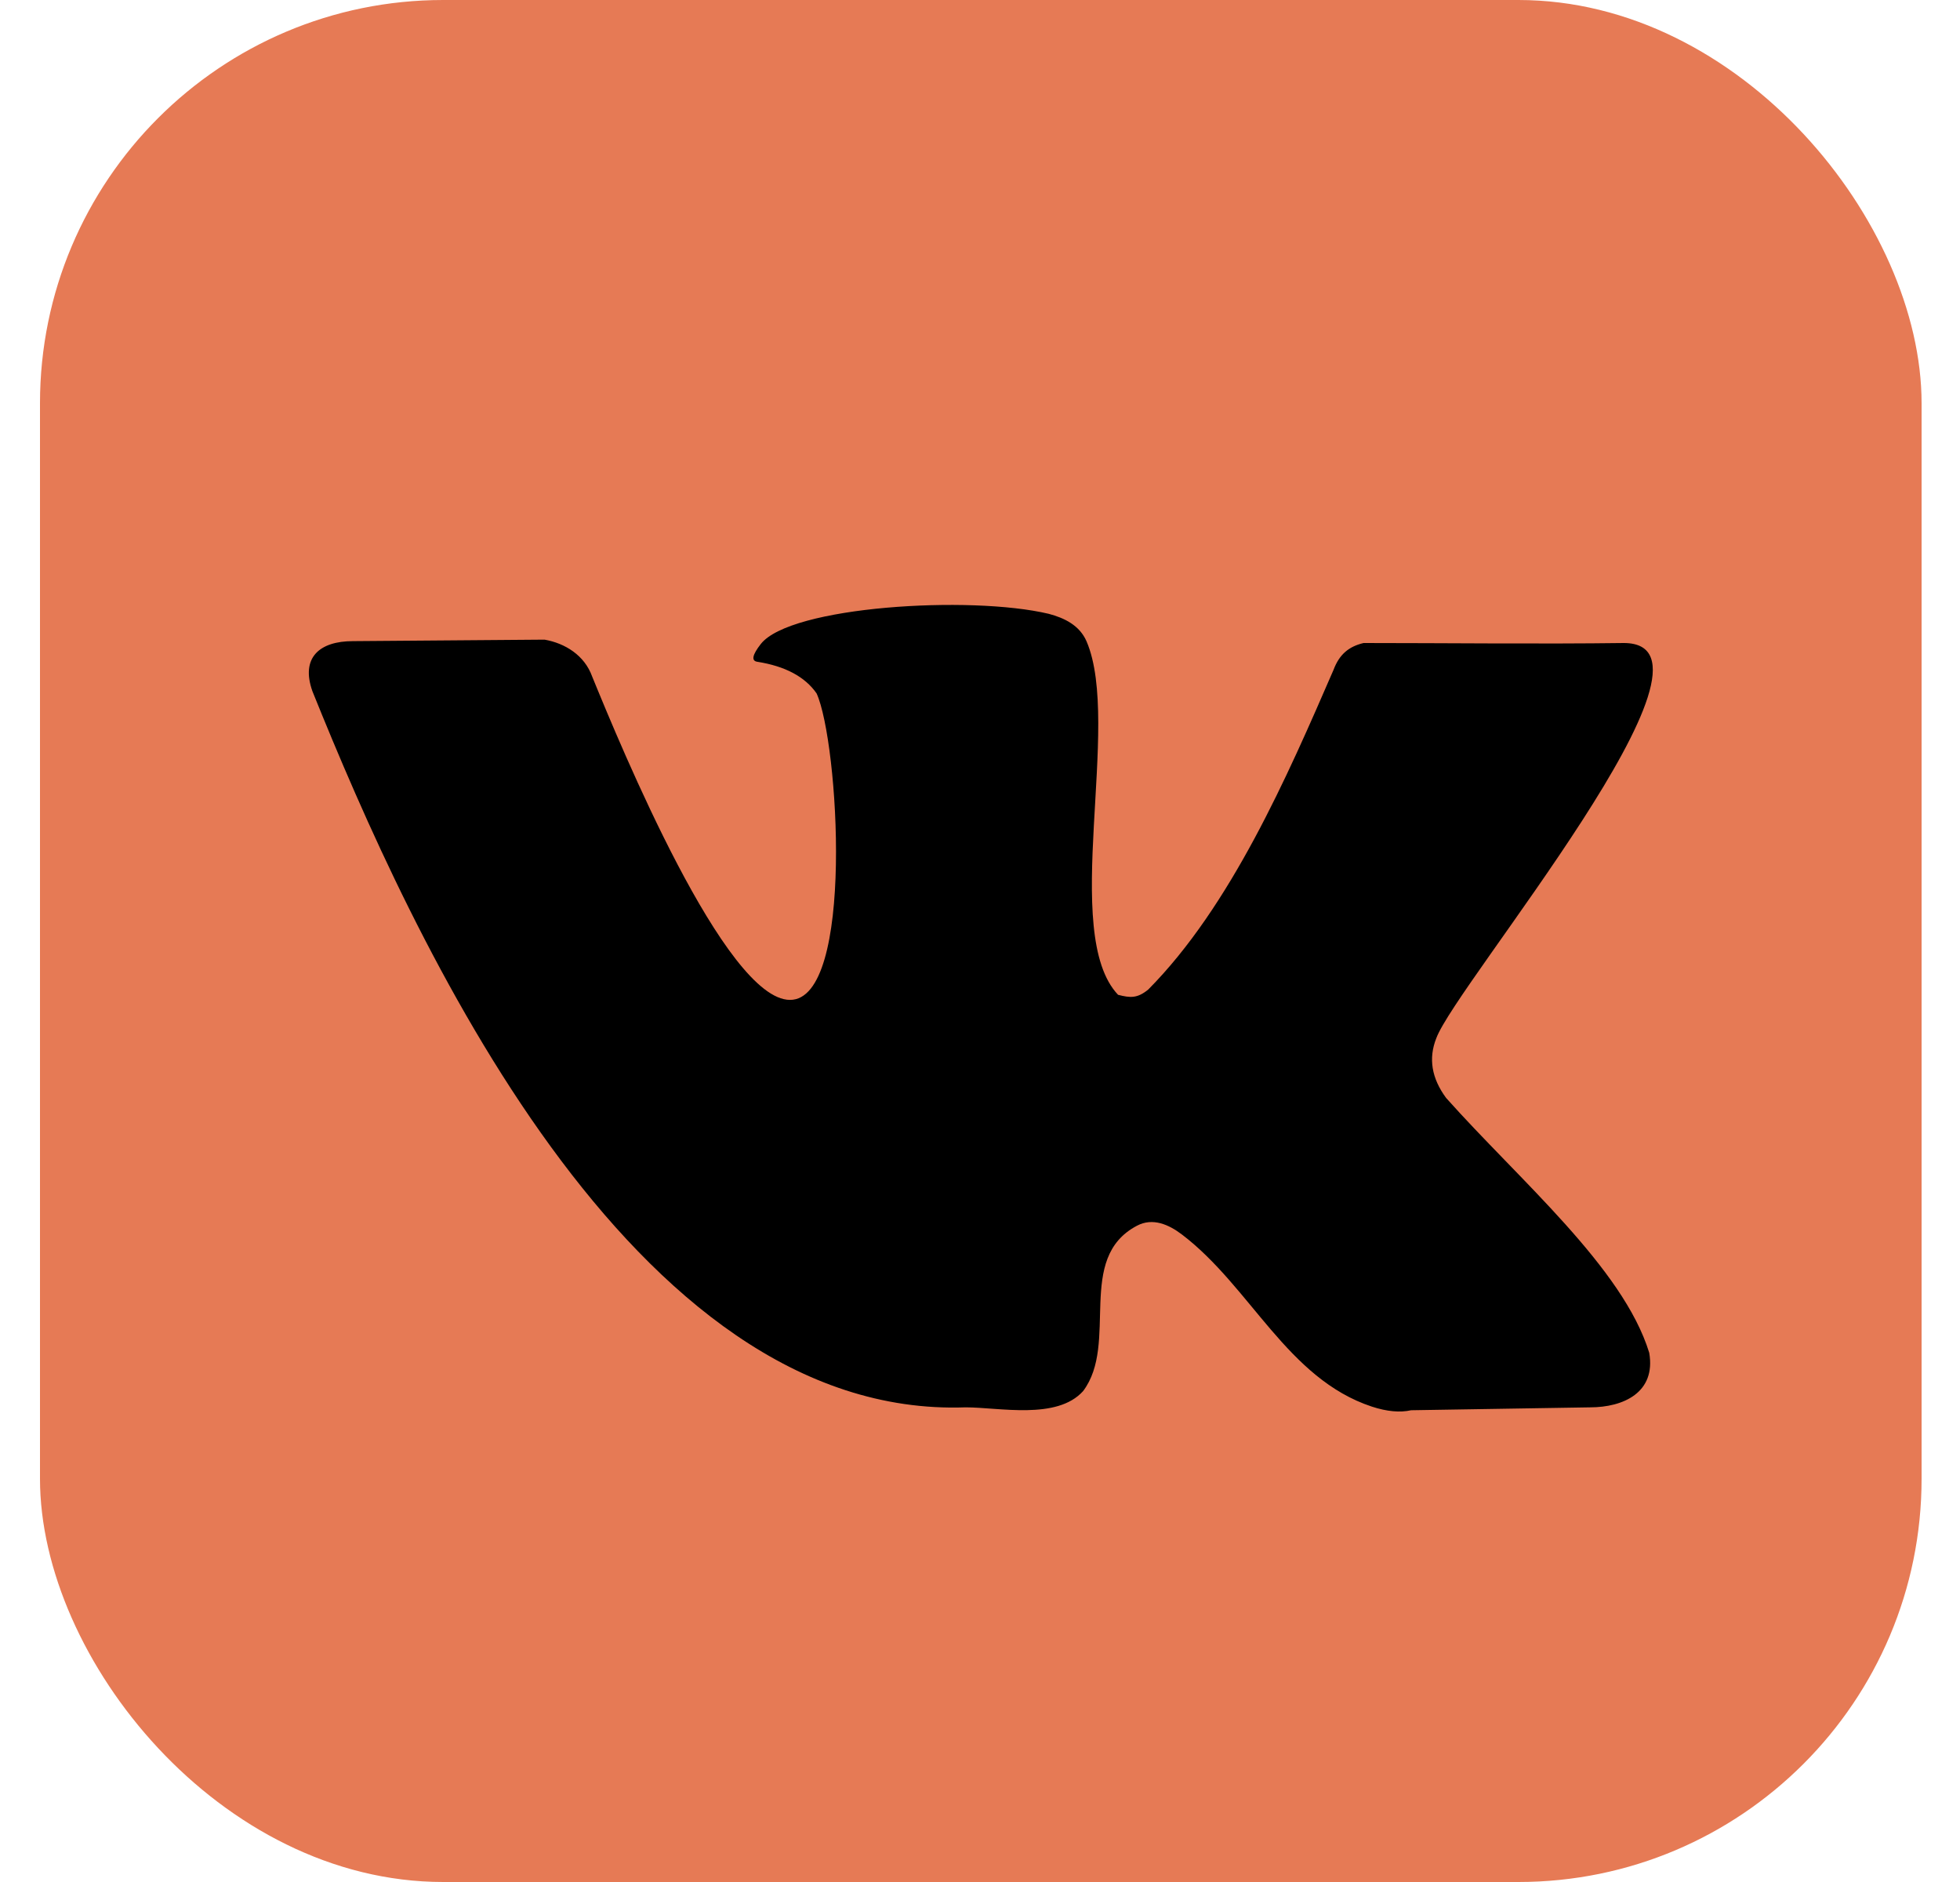
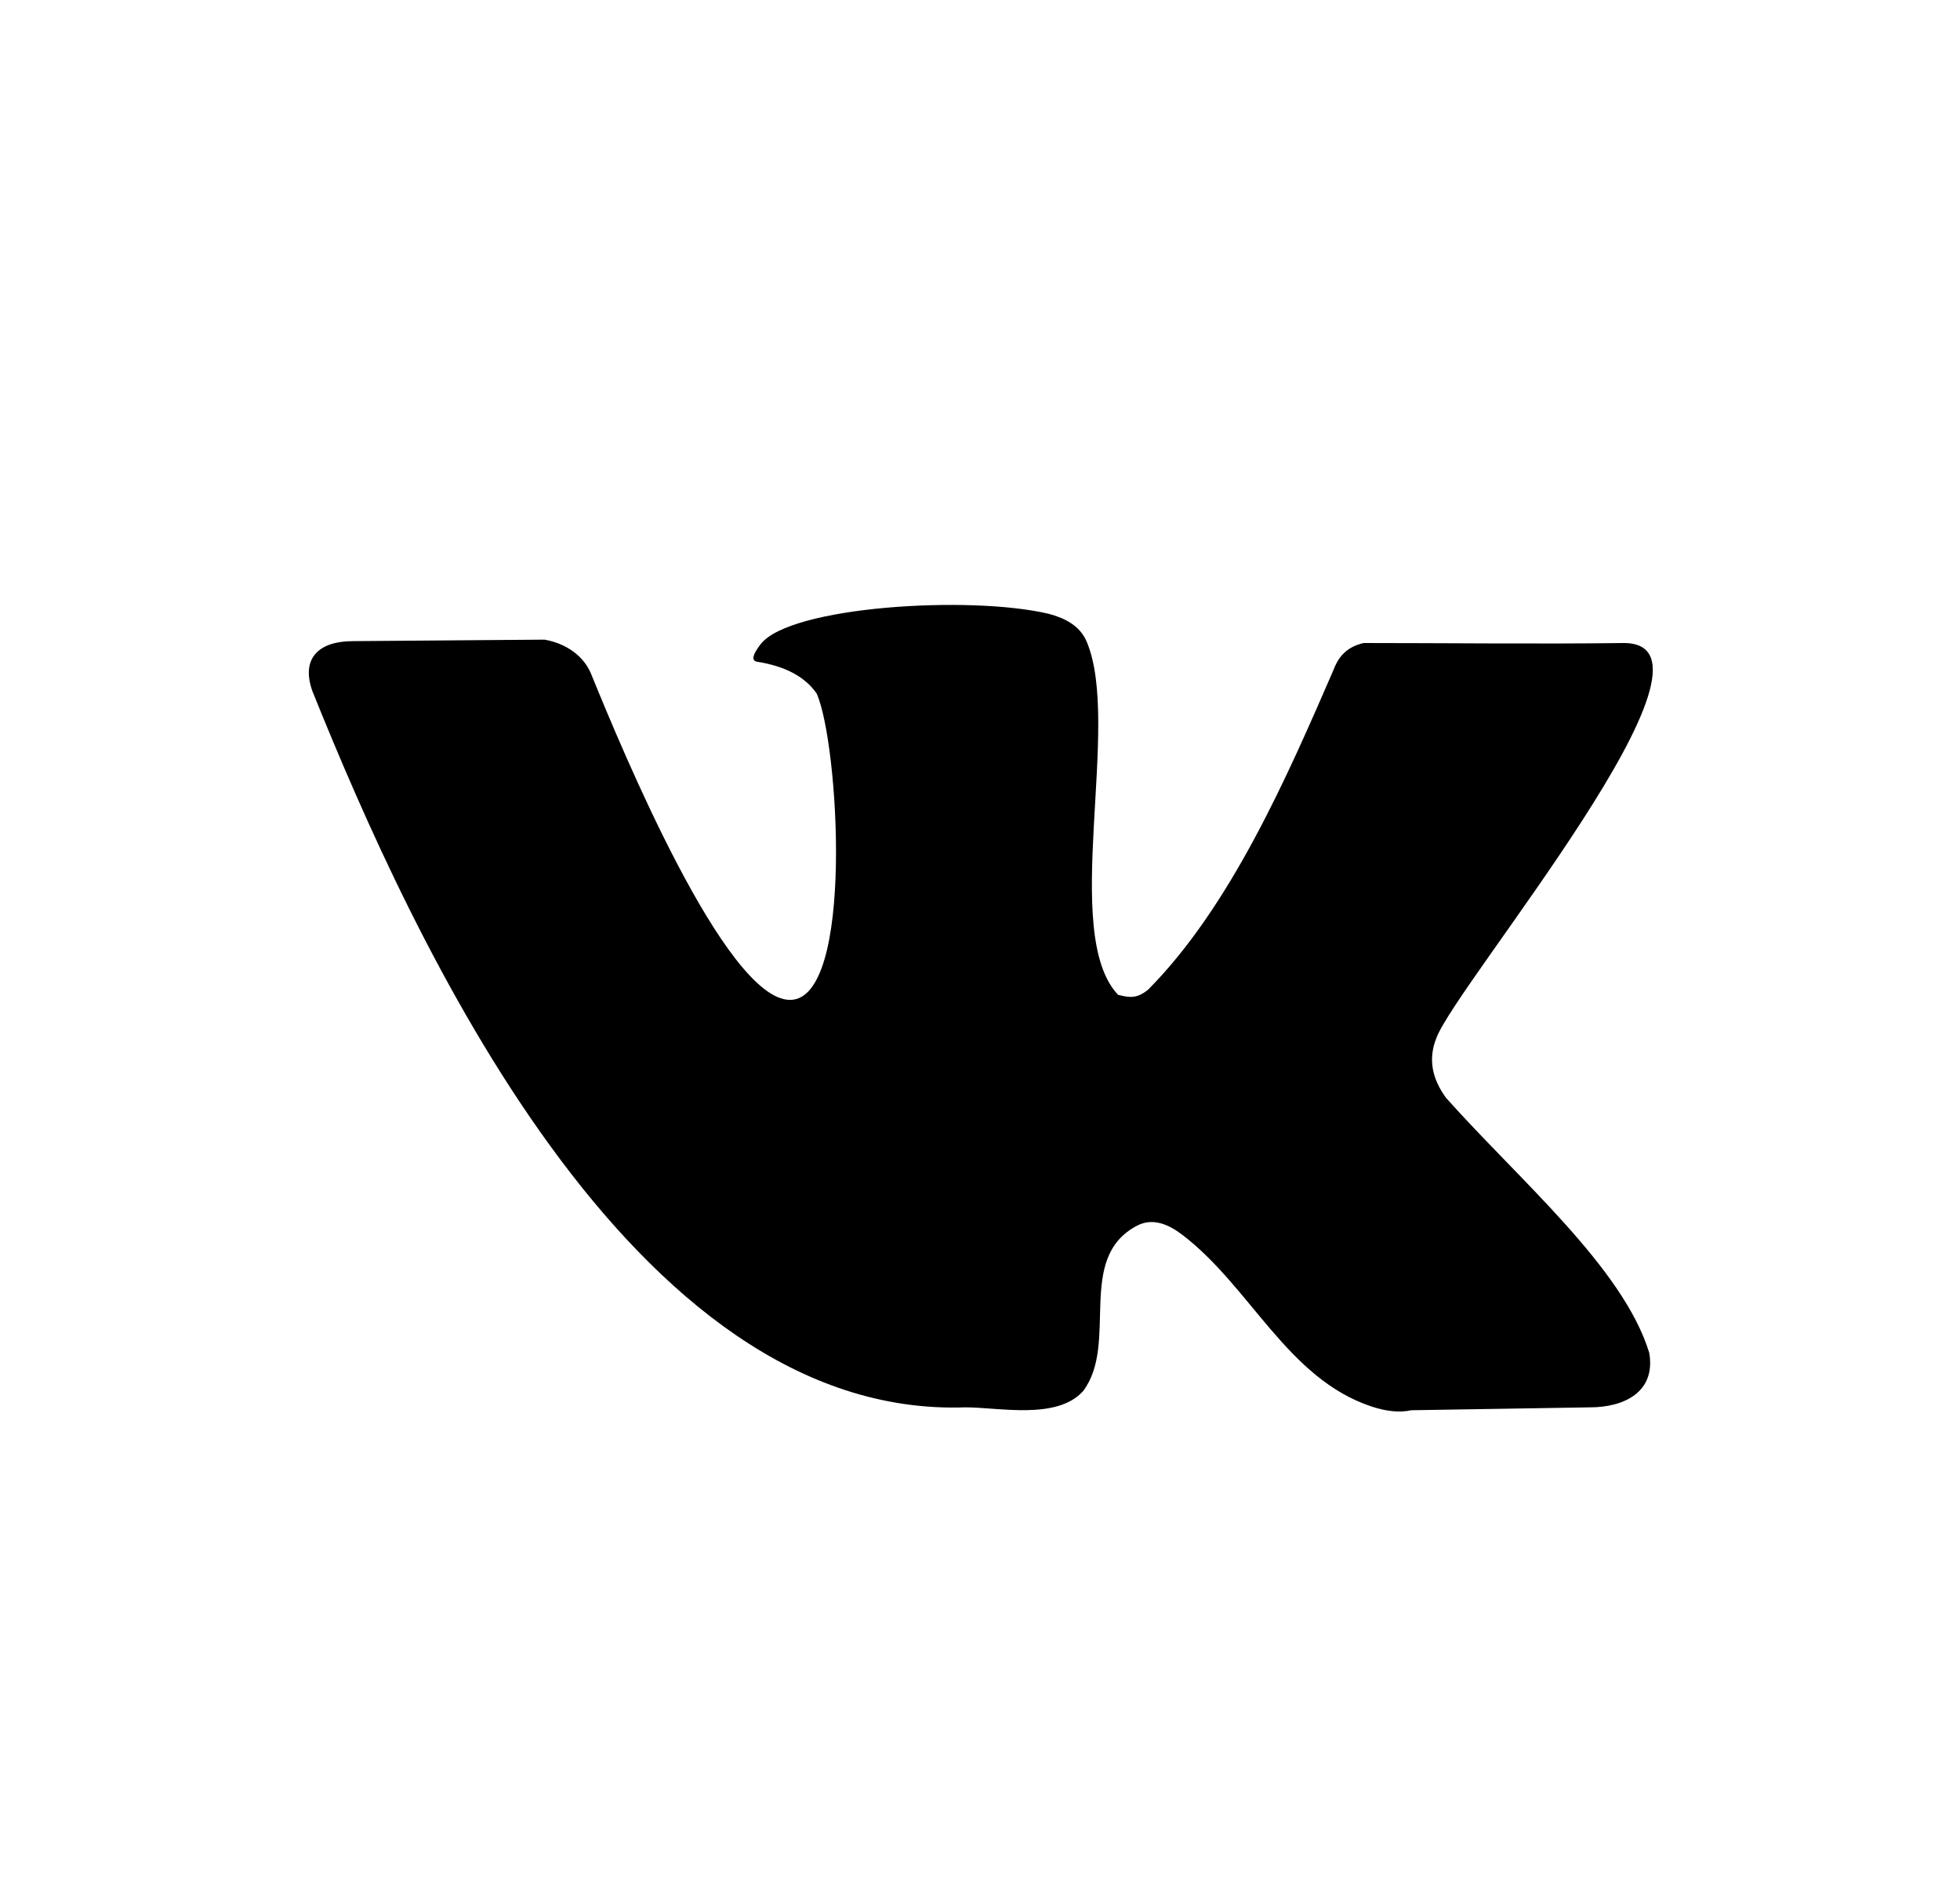
<svg xmlns="http://www.w3.org/2000/svg" width="25" height="24" viewBox="0 0 25 24" fill="none">
-   <rect x="0.51" width="24" height="24" rx="5.143" fill="#E67A55" />
  <path d="M18.445 14.001C18.26 13.75 18.218 13.497 18.32 13.24C18.571 12.554 22.238 8.2 20.711 8.2C19.661 8.214 18.398 8.2 17.392 8.2C17.205 8.245 17.084 8.343 17.009 8.543C16.42 9.9 15.7 11.556 14.645 12.62C14.506 12.732 14.419 12.727 14.261 12.686C13.521 11.906 14.31 9.236 13.86 8.181C13.771 7.974 13.577 7.881 13.378 7.828C12.373 7.589 10.077 7.731 9.703 8.214C9.596 8.351 9.581 8.427 9.658 8.439C10.015 8.495 10.268 8.63 10.416 8.843C10.697 9.461 10.904 12.751 10.077 12.751C9.251 12.751 7.919 9.522 7.553 8.627C7.456 8.357 7.208 8.203 6.946 8.157L4.502 8.176C4.073 8.176 3.833 8.388 3.985 8.815C5.258 11.975 8.044 18.1 12.316 17.947C12.745 17.947 13.481 18.111 13.815 17.74C14.275 17.13 13.714 16.045 14.502 15.631C14.701 15.525 14.907 15.614 15.077 15.744C15.954 16.411 16.419 17.582 17.499 17.938C17.689 18 17.856 18.016 17.999 17.984L20.282 17.947C20.706 17.947 21.124 17.758 21.036 17.251C20.703 16.165 19.377 15.047 18.445 14.001Z" fill="black" />
</svg>